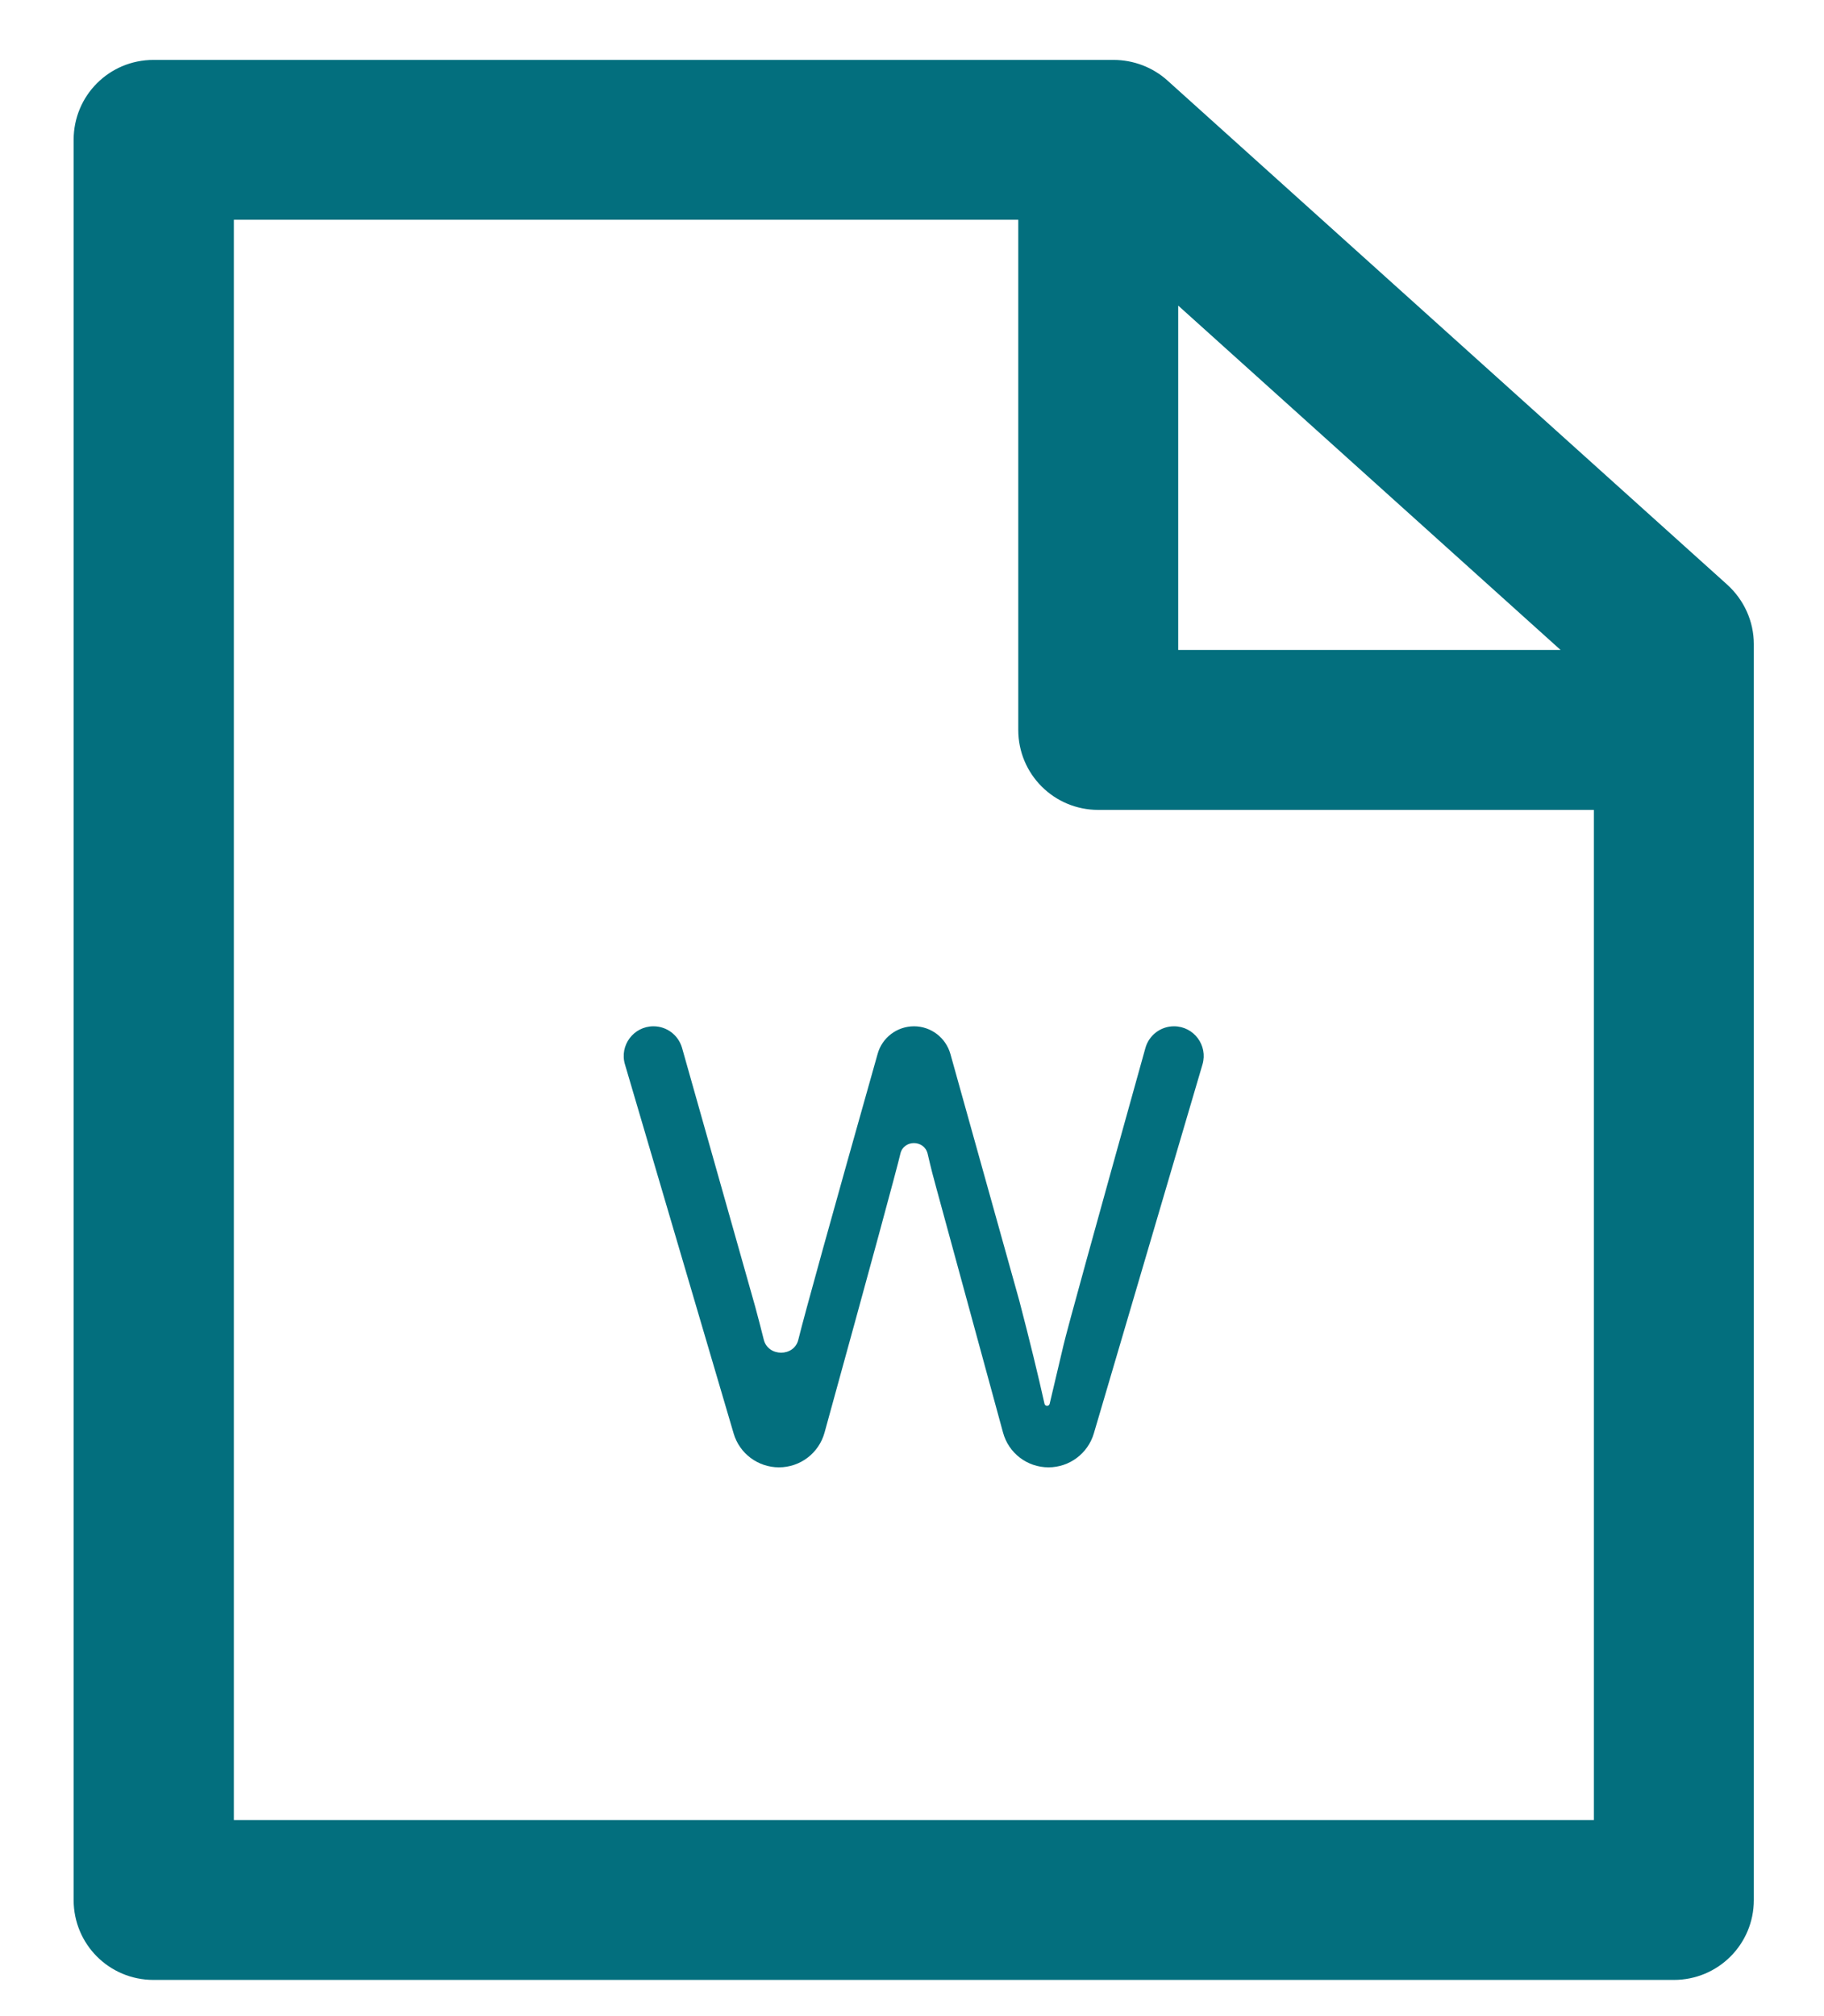
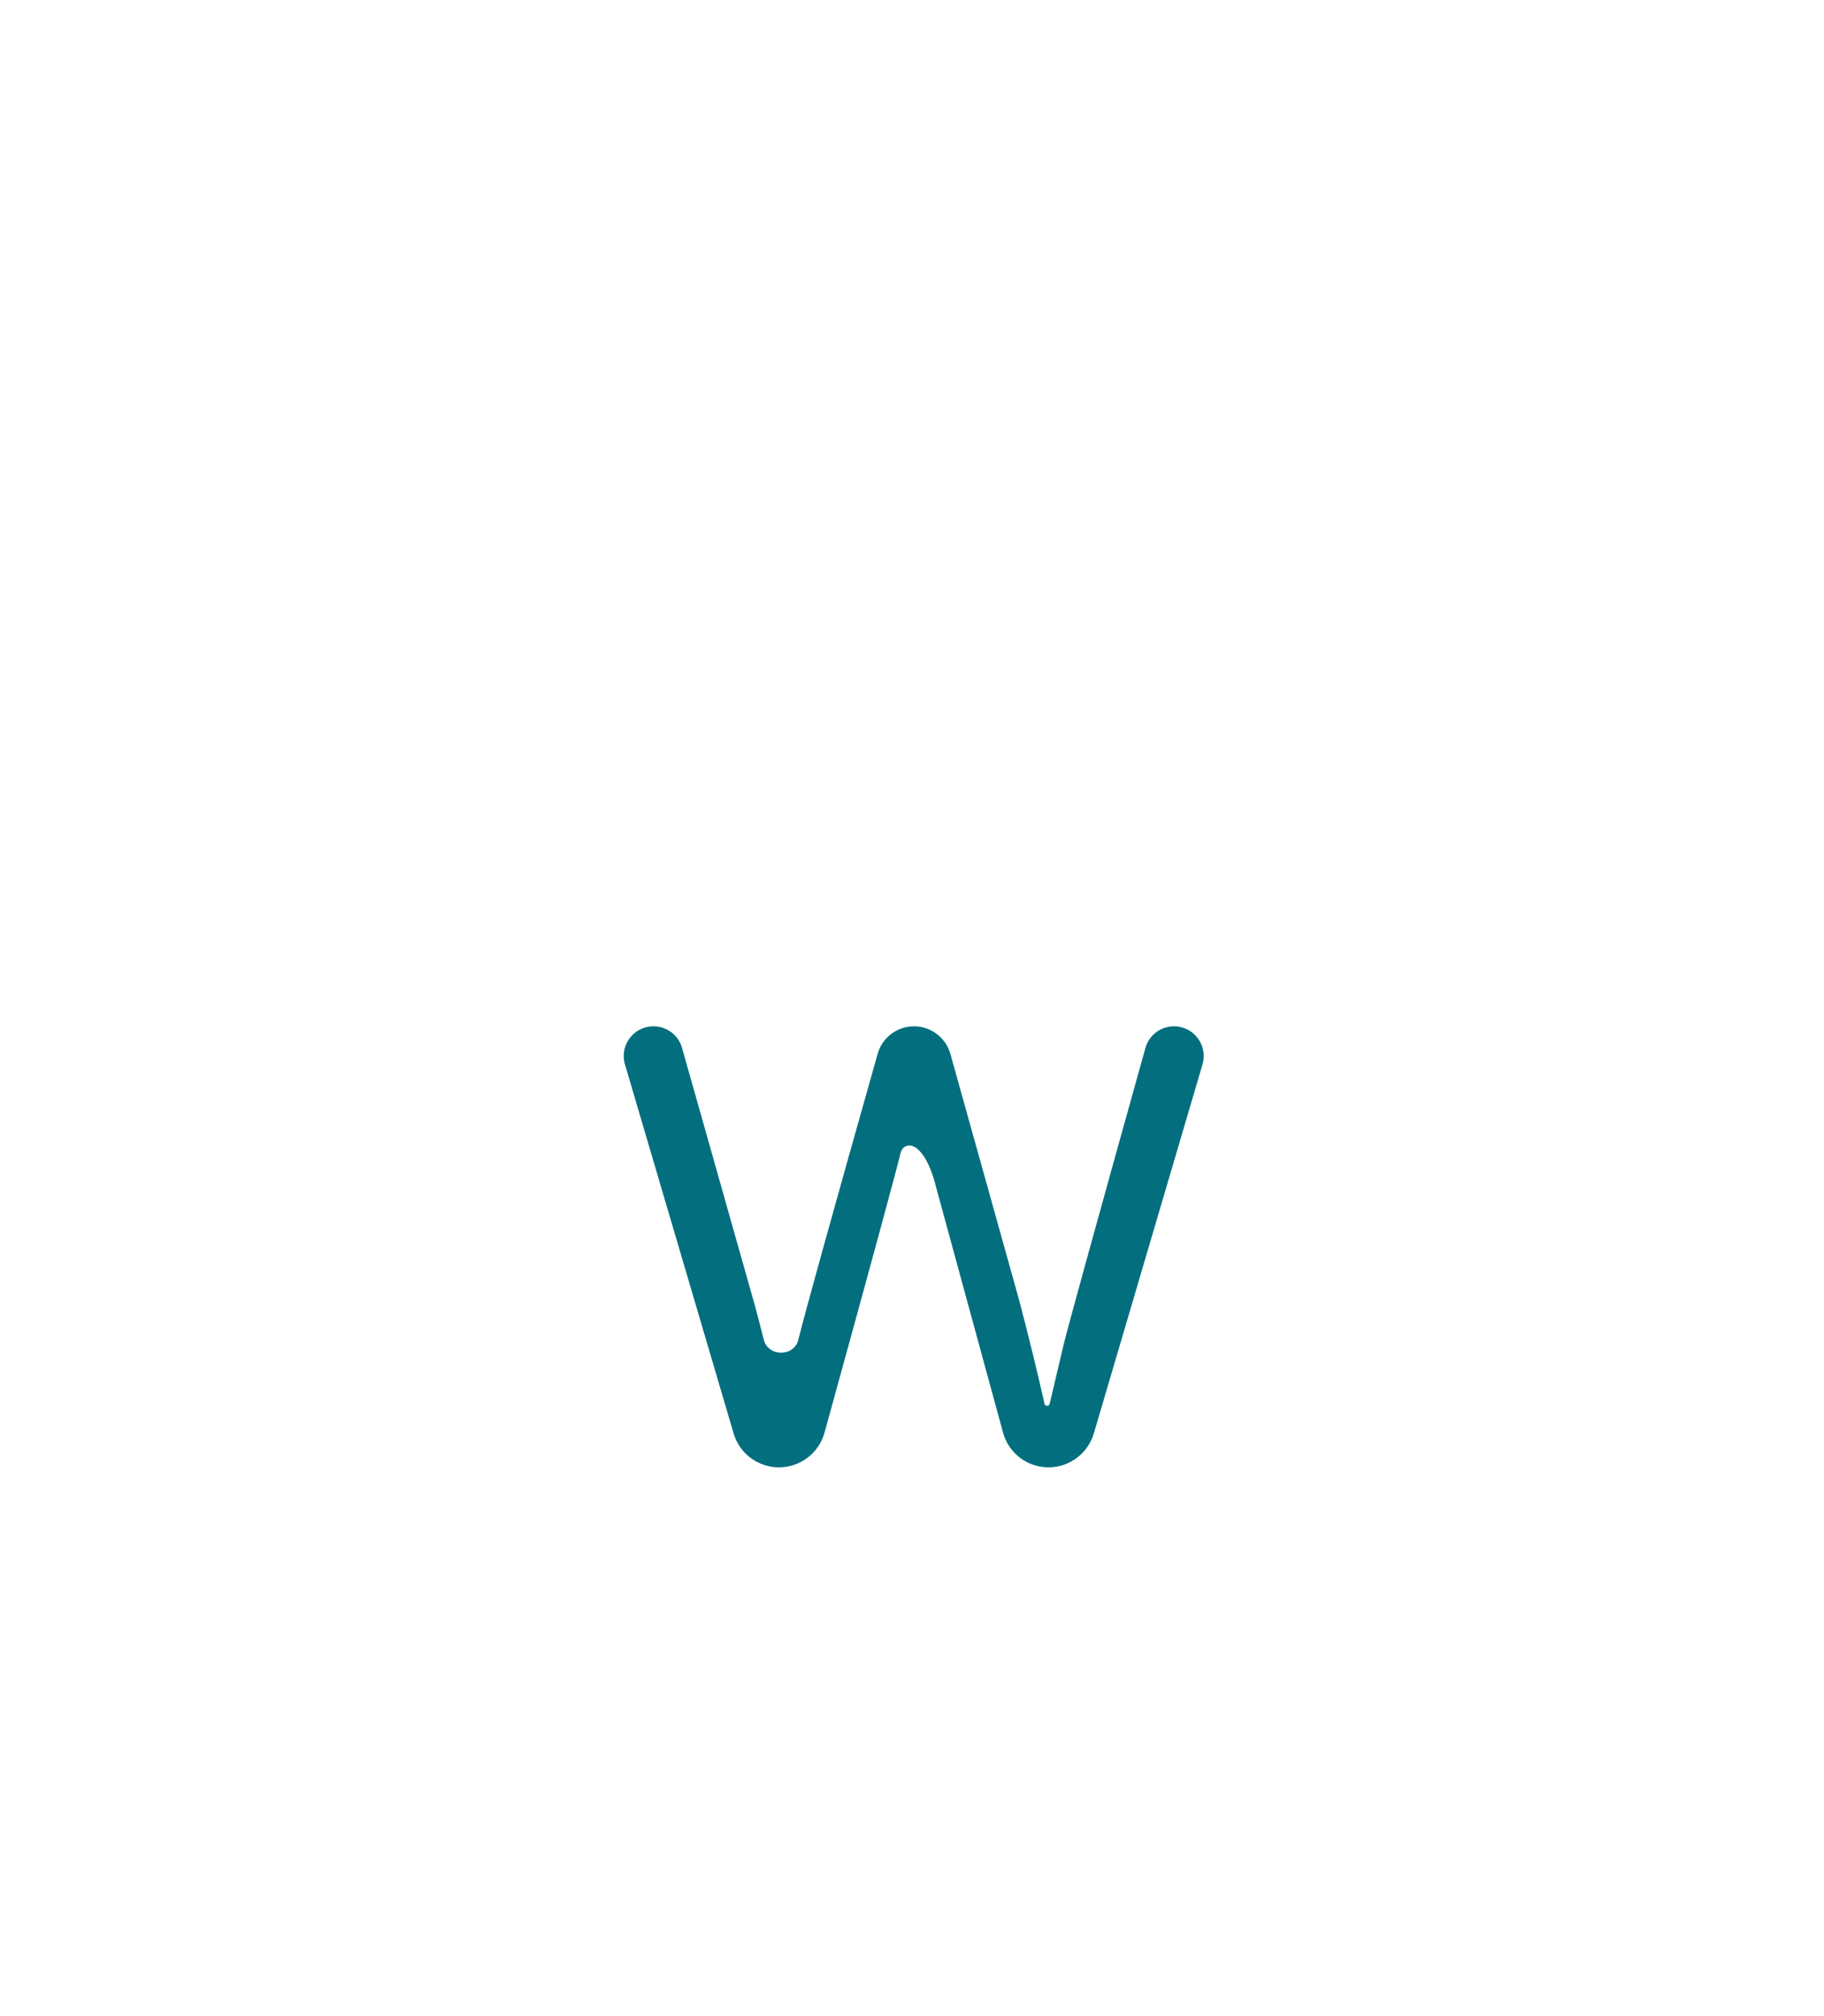
<svg xmlns="http://www.w3.org/2000/svg" width="19" height="21" viewBox="0 0 19 21" fill="none">
-   <path d="M17.991 6.089L12.158 0.836C12.007 0.701 11.807 0.624 11.599 0.624H1.599C1.138 0.624 0.767 0.995 0.767 1.456V19.791C0.767 20.252 1.138 20.623 1.599 20.623H17.436C17.897 20.623 18.269 20.252 18.269 19.791V6.709C18.269 6.473 18.167 6.248 17.991 6.089ZM12.273 3.183L16.256 6.77H12.273V3.183ZM16.599 18.958H2.436V2.289H10.607V7.603C10.607 8.064 10.979 8.436 11.44 8.436H16.603V18.958H16.599Z" fill="#036F7E" />
-   <path d="M11.394 14.931C11.332 15.14 11.14 15.284 10.922 15.284C10.7 15.284 10.506 15.136 10.448 14.921L9.751 12.366C9.727 12.281 9.697 12.165 9.663 12.018C9.628 11.87 9.413 11.869 9.379 12.017C9.342 12.176 9.079 13.145 8.589 14.922C8.53 15.136 8.336 15.284 8.114 15.284C7.896 15.284 7.703 15.14 7.642 14.931L6.51 11.087C6.451 10.889 6.6 10.69 6.807 10.69C6.946 10.69 7.067 10.782 7.105 10.916L7.866 13.608C7.897 13.722 7.927 13.838 7.956 13.954C8.001 14.135 8.273 14.135 8.316 13.954C8.382 13.686 8.657 12.694 9.142 10.977C9.189 10.808 9.344 10.69 9.521 10.69C9.697 10.69 9.852 10.808 9.9 10.978L10.618 13.549C10.726 13.963 10.813 14.32 10.88 14.621C10.886 14.65 10.927 14.65 10.934 14.622C10.993 14.372 11.041 14.169 11.078 14.012C11.113 13.86 11.398 12.828 11.931 10.917C11.968 10.783 12.09 10.69 12.229 10.69C12.436 10.69 12.584 10.889 12.526 11.087L11.394 14.931Z" fill="#036F7E" />
+   <path d="M11.394 14.931C11.332 15.14 11.14 15.284 10.922 15.284C10.7 15.284 10.506 15.136 10.448 14.921L9.751 12.366C9.628 11.87 9.413 11.869 9.379 12.017C9.342 12.176 9.079 13.145 8.589 14.922C8.53 15.136 8.336 15.284 8.114 15.284C7.896 15.284 7.703 15.14 7.642 14.931L6.51 11.087C6.451 10.889 6.6 10.69 6.807 10.69C6.946 10.69 7.067 10.782 7.105 10.916L7.866 13.608C7.897 13.722 7.927 13.838 7.956 13.954C8.001 14.135 8.273 14.135 8.316 13.954C8.382 13.686 8.657 12.694 9.142 10.977C9.189 10.808 9.344 10.69 9.521 10.69C9.697 10.69 9.852 10.808 9.9 10.978L10.618 13.549C10.726 13.963 10.813 14.32 10.88 14.621C10.886 14.65 10.927 14.65 10.934 14.622C10.993 14.372 11.041 14.169 11.078 14.012C11.113 13.86 11.398 12.828 11.931 10.917C11.968 10.783 12.09 10.69 12.229 10.69C12.436 10.69 12.584 10.889 12.526 11.087L11.394 14.931Z" fill="#036F7E" />
</svg>